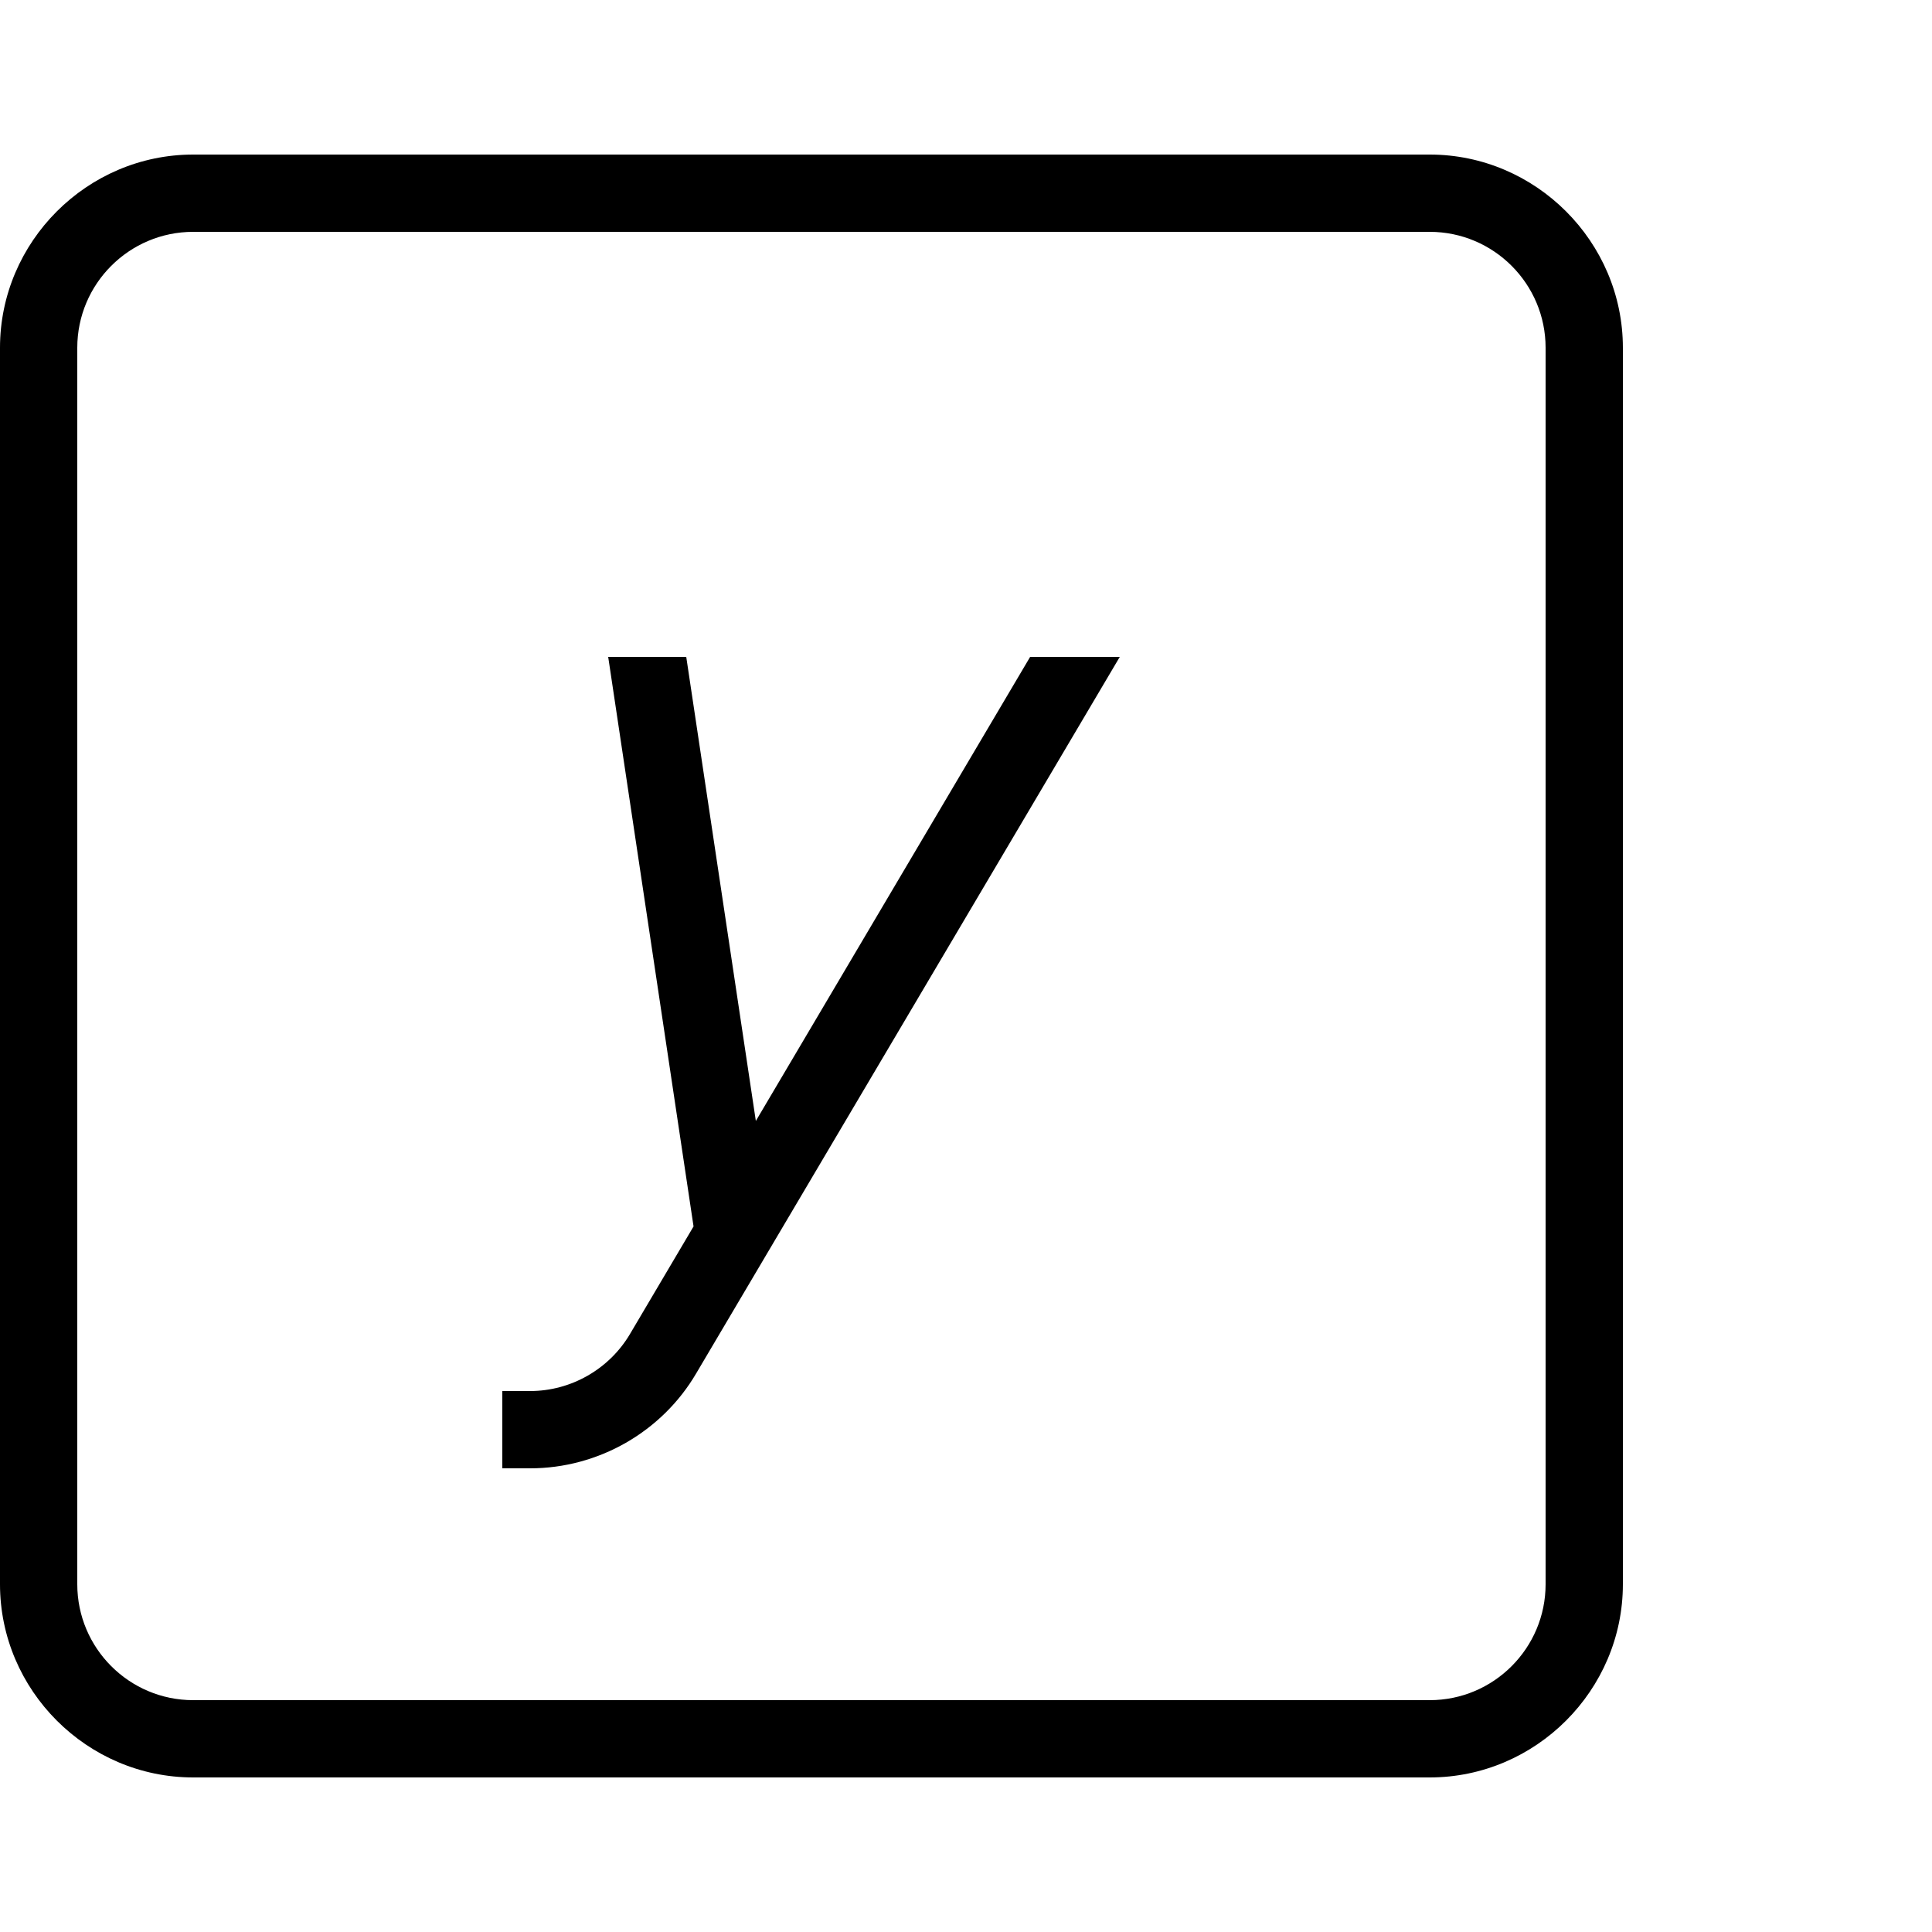
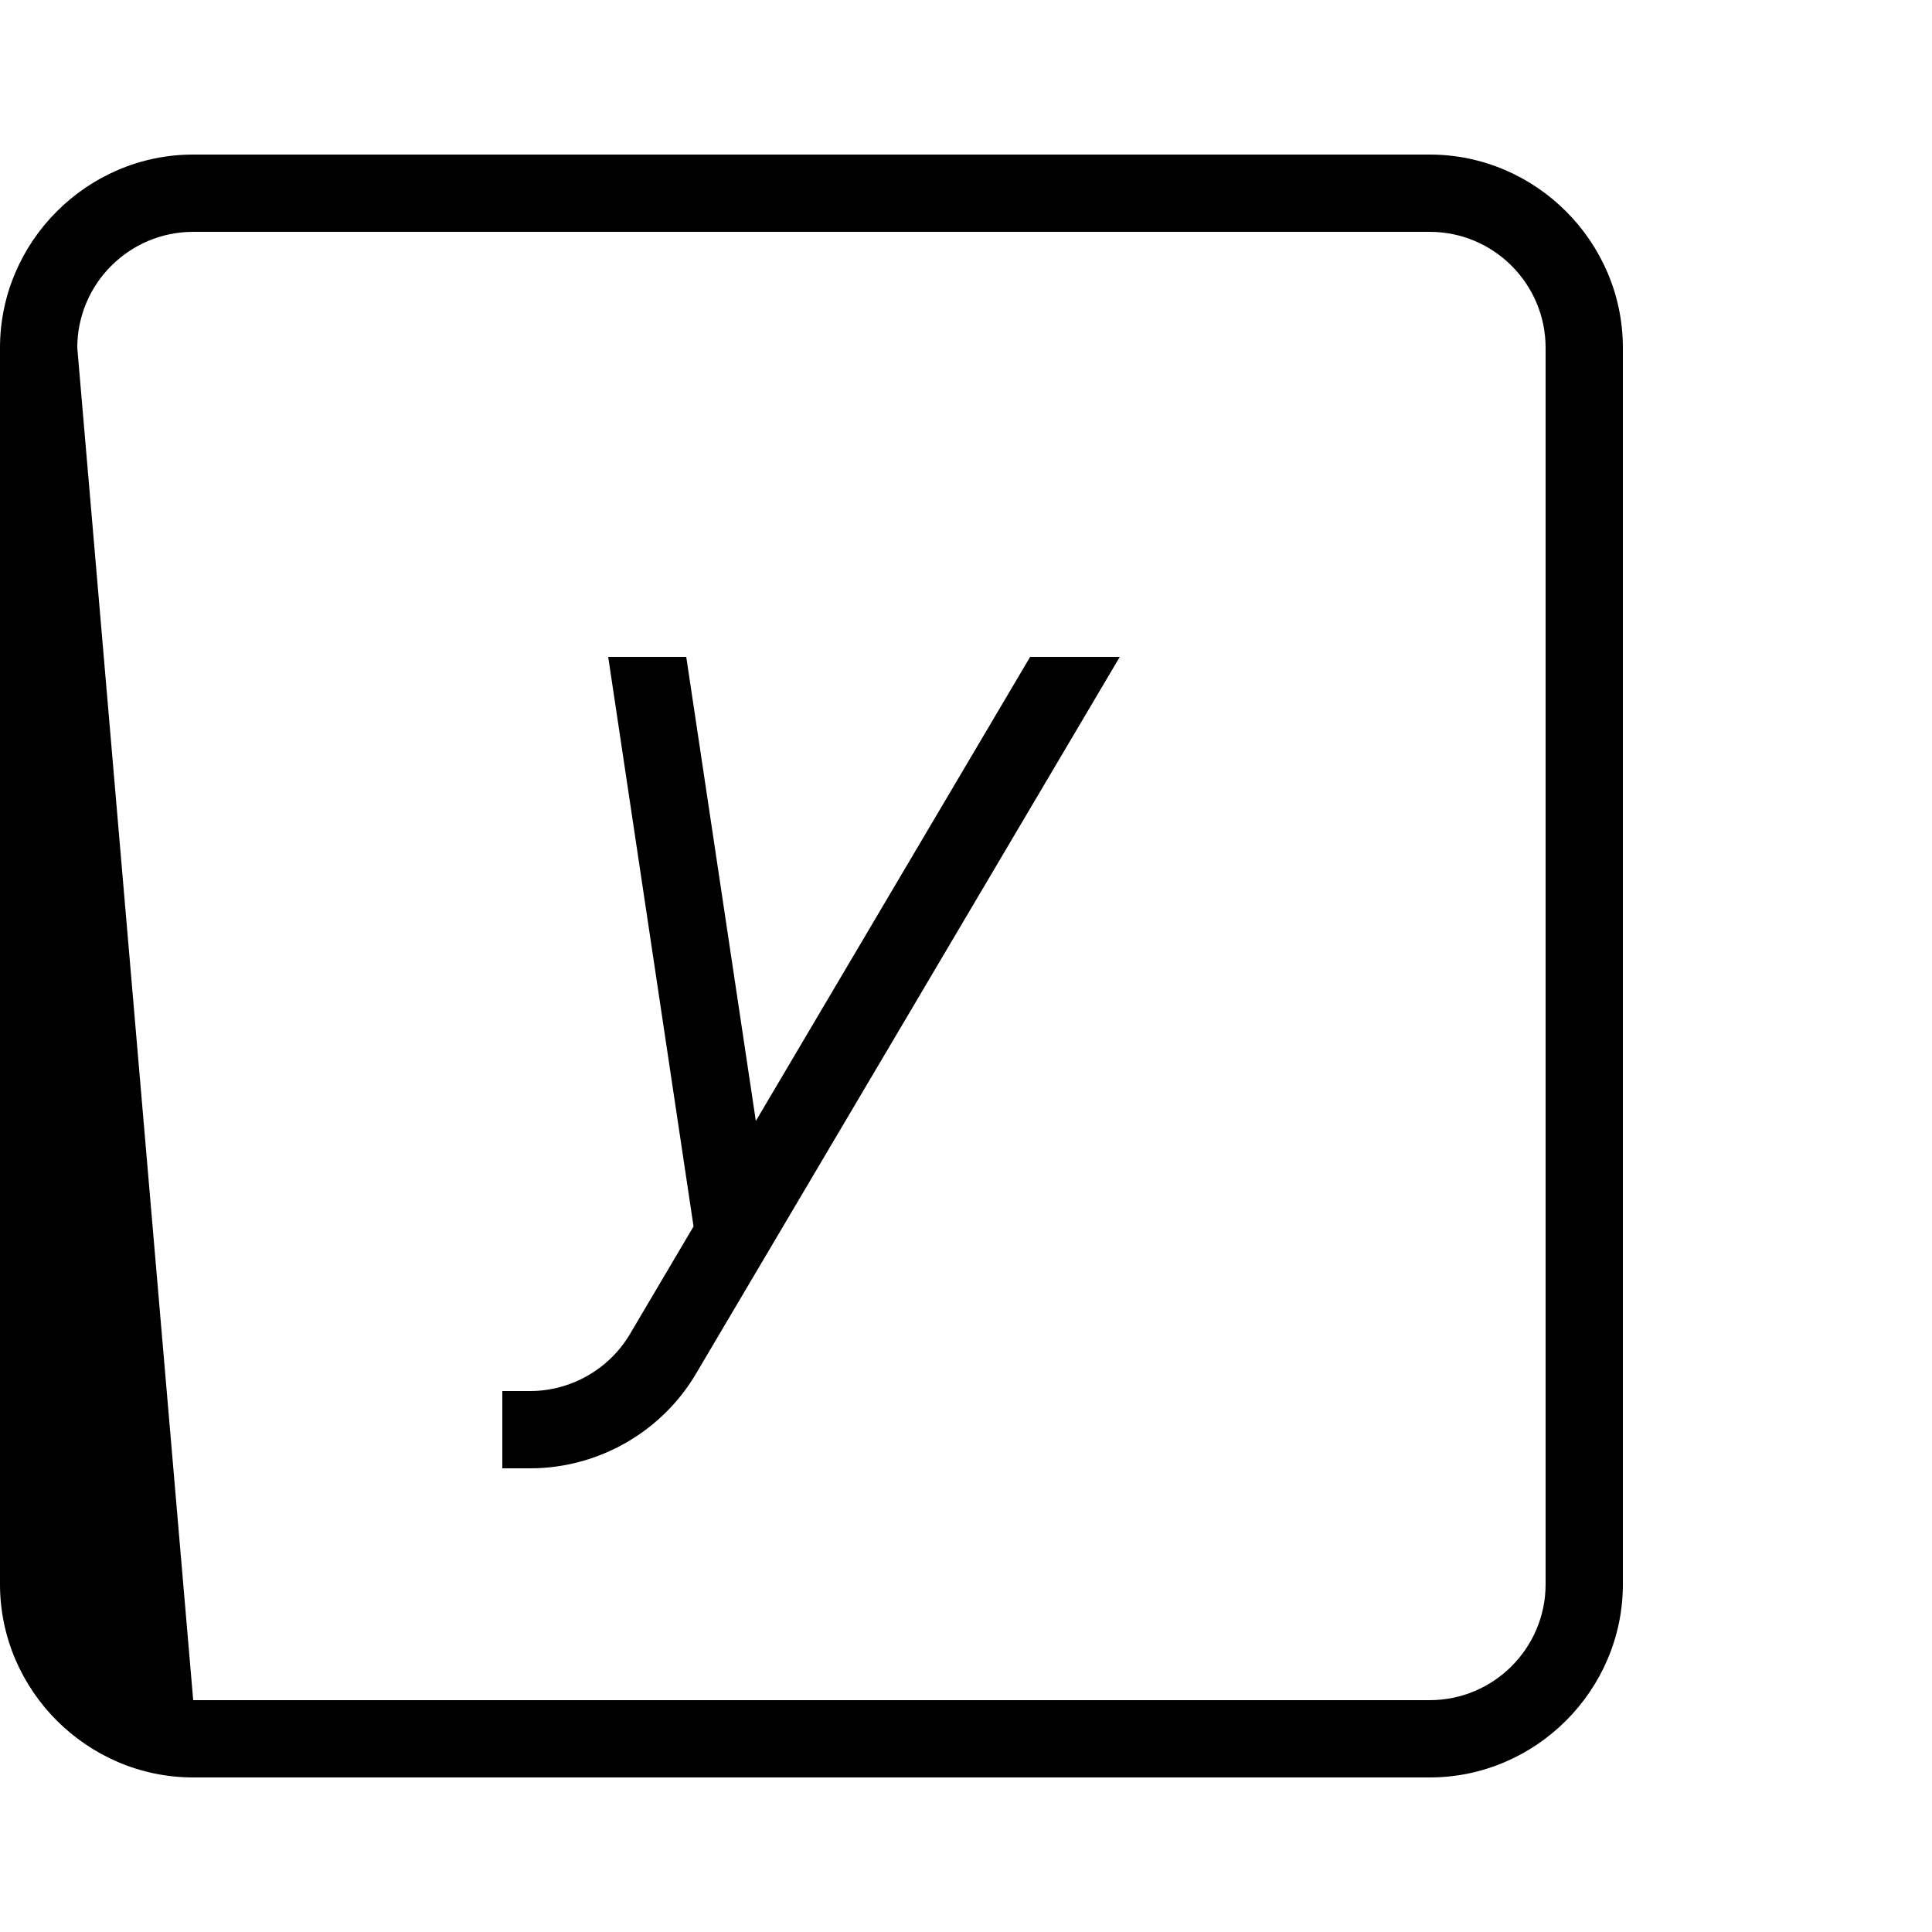
<svg xmlns="http://www.w3.org/2000/svg" version="1.1" width="50px" height="50px" viewBox="0,0,256,256">
  <g fill="currentColor" fillRule="nonzero" stroke="none" strokeWidth="1" strokeLinecap="butt" strokeLinejoin="miter" strokeMiterlimit="10" strokeDashoffset="0" fontFamily="none" fontWeight="none" fontSize="none" textAnchor="none">
    <g transform="translate(-20.48,0) scale(5.12,5.12)">
-       <path d="M 9 4 C 6.255 4 4 6.255 4 9 L 4 41 C 4 43.745 6.255 46 9 46 L 41 46 C 43.745 46 46 43.745 46 41 L 46 9 C 46 6.255 43.745 4 41 4 L 9 4 z M 9 6 L 41 6 C 42.655 6 44 7.345 44 9 L 44 41 C 44 42.655 42.655 44 41 44 L 9 44 C 7.345 44 6 42.655 6 41 L 6 9 C 6 7.345 7.345 6 9 6 z M 19.74 17 L 21.949 31.74 L 20.301 34.529 C 19.761 35.439 18.771 36 17.721 36 L 17 36 L 17 38 L 17.721 38 C 19.481 38 21.13 37.059 22.02 35.539 L 32.98 17 L 30.66 17 L 23.561 29.01 L 21.76 17 L 19.74 17 z" />
+       <path d="M 9 4 C 6.255 4 4 6.255 4 9 L 4 41 C 4 43.745 6.255 46 9 46 L 41 46 C 43.745 46 46 43.745 46 41 L 46 9 C 46 6.255 43.745 4 41 4 L 9 4 z M 9 6 L 41 6 C 42.655 6 44 7.345 44 9 L 44 41 C 44 42.655 42.655 44 41 44 L 9 44 L 6 9 C 6 7.345 7.345 6 9 6 z M 19.74 17 L 21.949 31.74 L 20.301 34.529 C 19.761 35.439 18.771 36 17.721 36 L 17 36 L 17 38 L 17.721 38 C 19.481 38 21.13 37.059 22.02 35.539 L 32.98 17 L 30.66 17 L 23.561 29.01 L 21.76 17 L 19.74 17 z" />
    </g>
  </g>
  <script />
</svg>